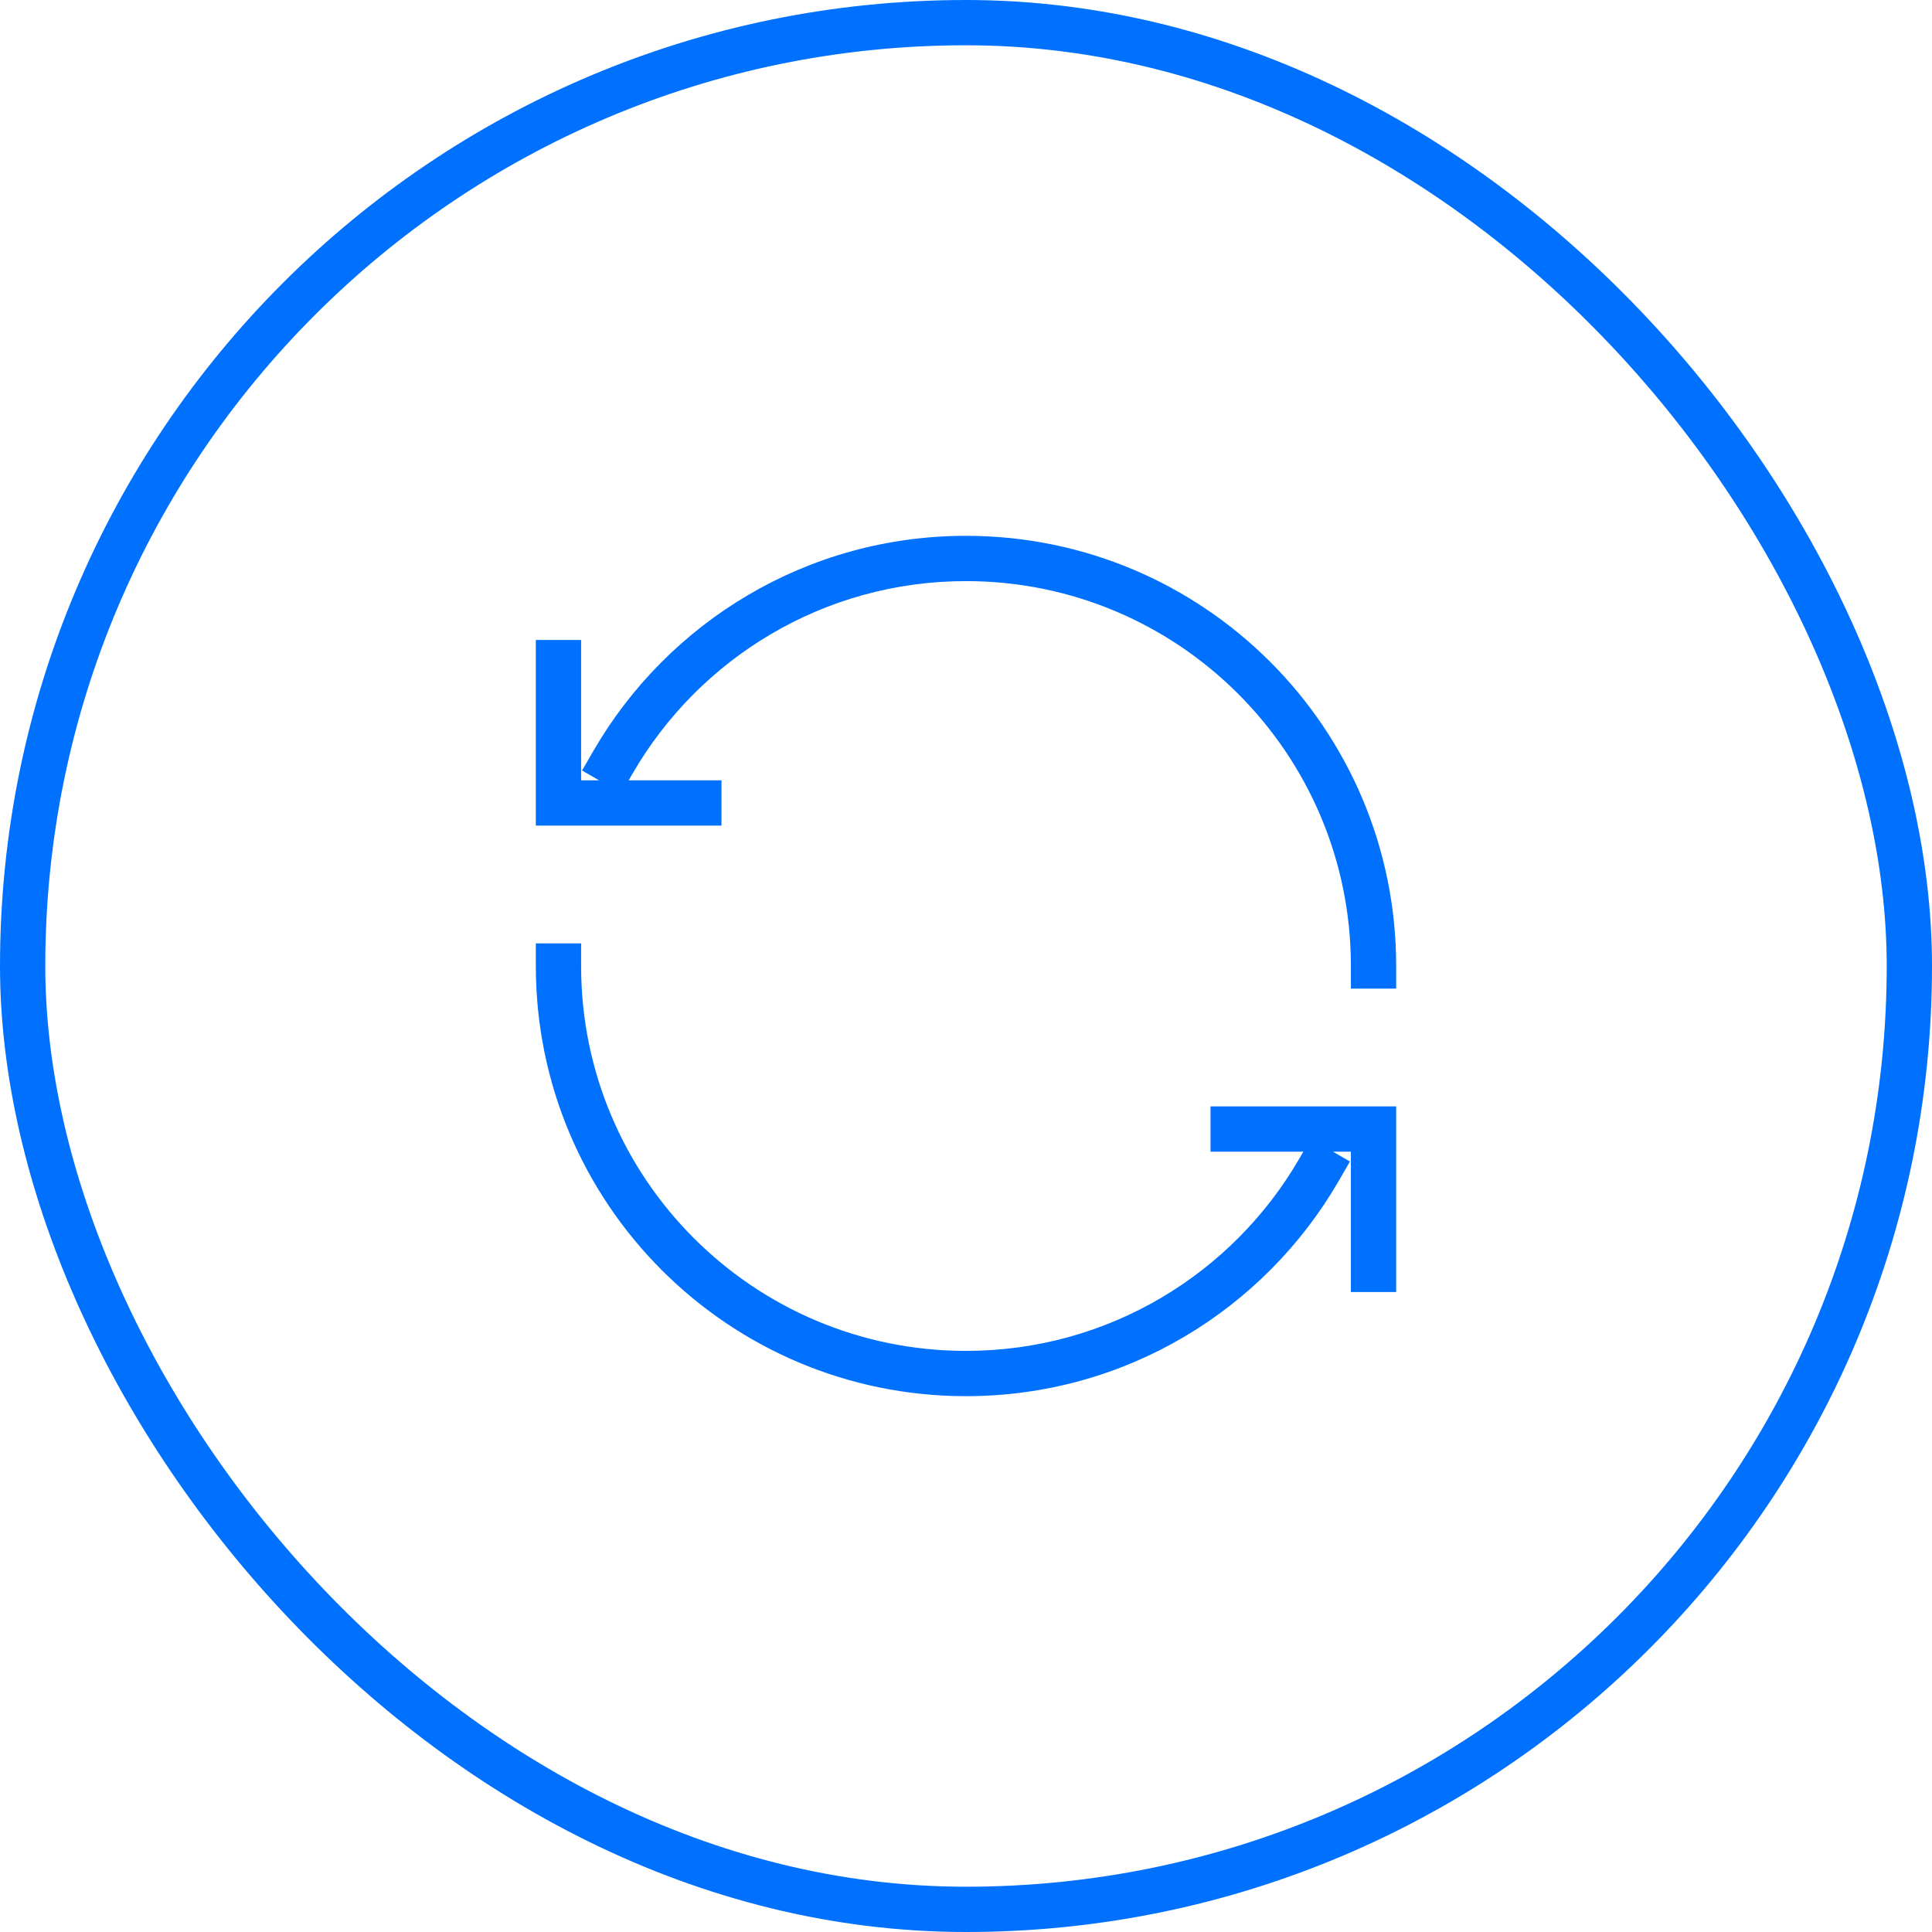
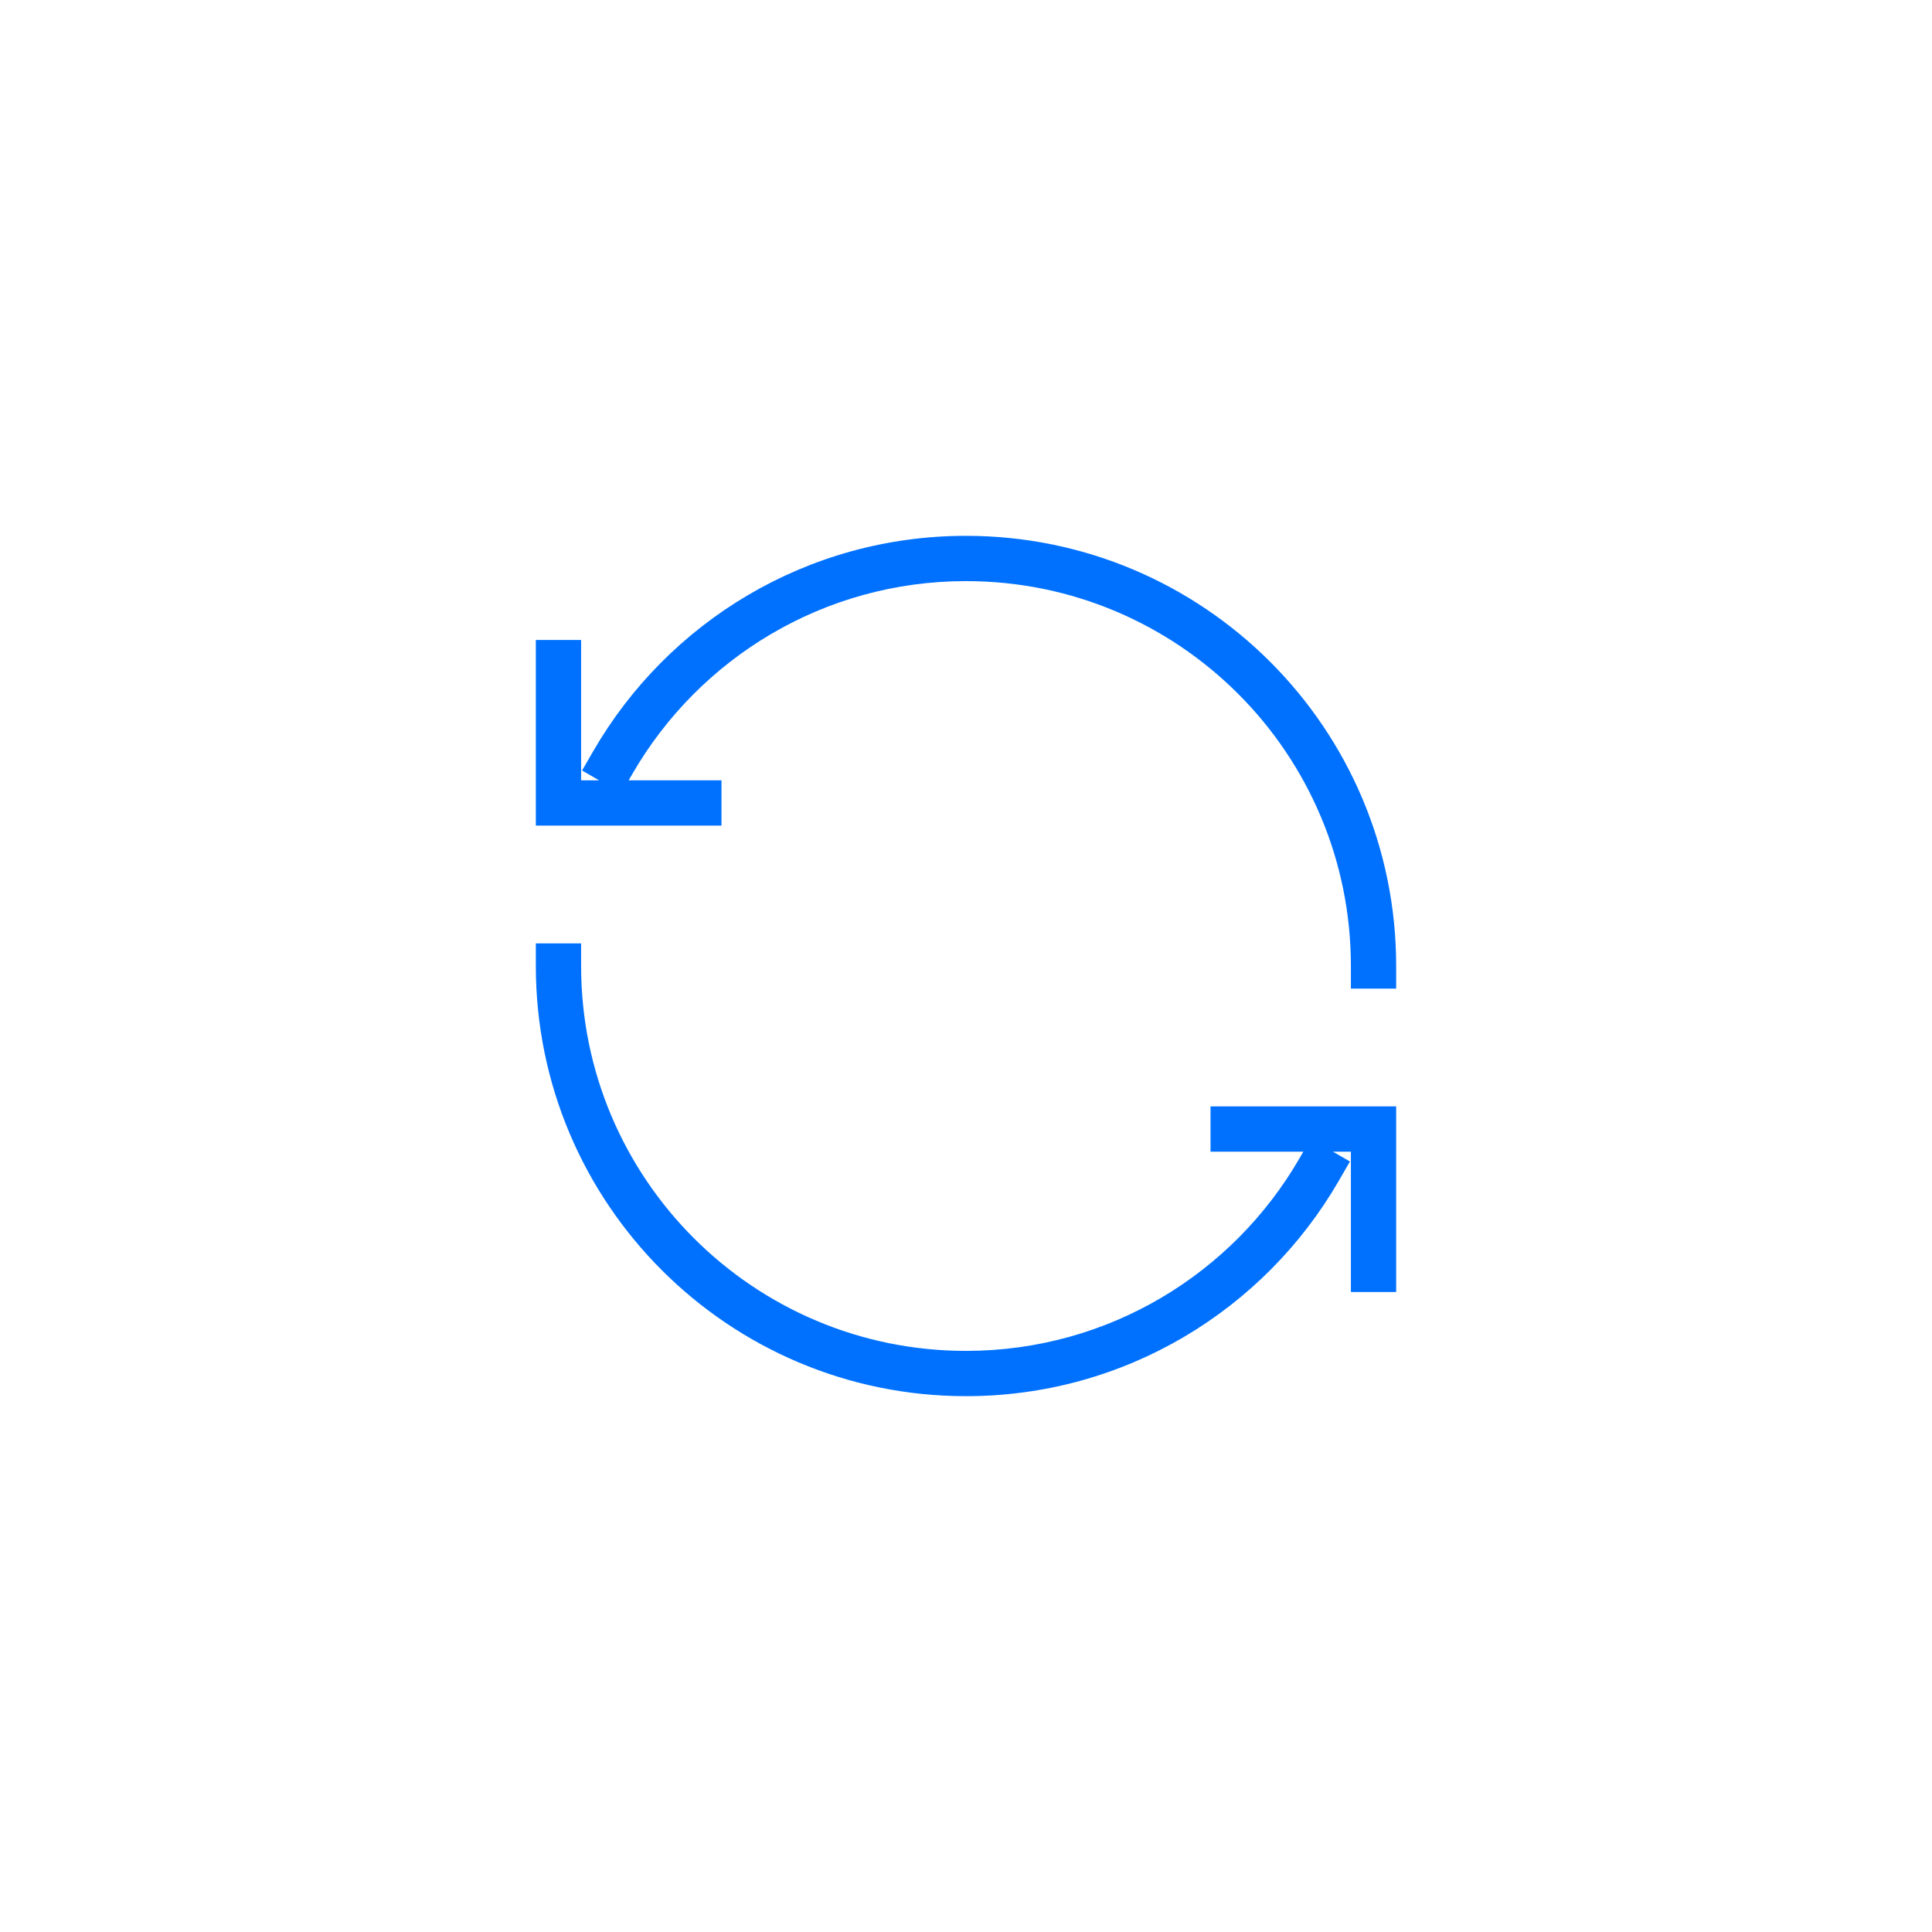
<svg xmlns="http://www.w3.org/2000/svg" fill="none" viewBox="0 0 128 128">
-   <rect width="125" height="125" x="1.5" y="1.5" stroke="#00005C" stroke-width="3" rx="62.5" style="stroke: #0071ff;" />
  <path fill="#00005C" fill-rule="evenodd" d="M39.314 49.749C44.239 41.234 53.449 35.5 64 35.5c15.74 0 28.5 12.76 28.5 28.5v1.5h-3V64c0-14.083-11.417-25.5-25.5-25.5-9.437 0-17.678 5.125-22.09 12.751l-.26.449h6.15v3H35.5V42.4h3v9.3h1.19l-1.127-.653.75-1.298zM38.5 62.5V64c0 14.083 11.417 25.5 25.5 25.5 9.437 0 17.678-5.125 22.09-12.751l.26-.449H80.2v-3h12.3v12.3h-3v-9.3h-1.19l1.127.653-.75 1.298C83.76 86.766 74.55 92.5 64 92.5c-15.74 0-28.5-12.76-28.5-28.5v-1.5h3z" clip-rule="evenodd" style="fill: #0071ff;" />
</svg>